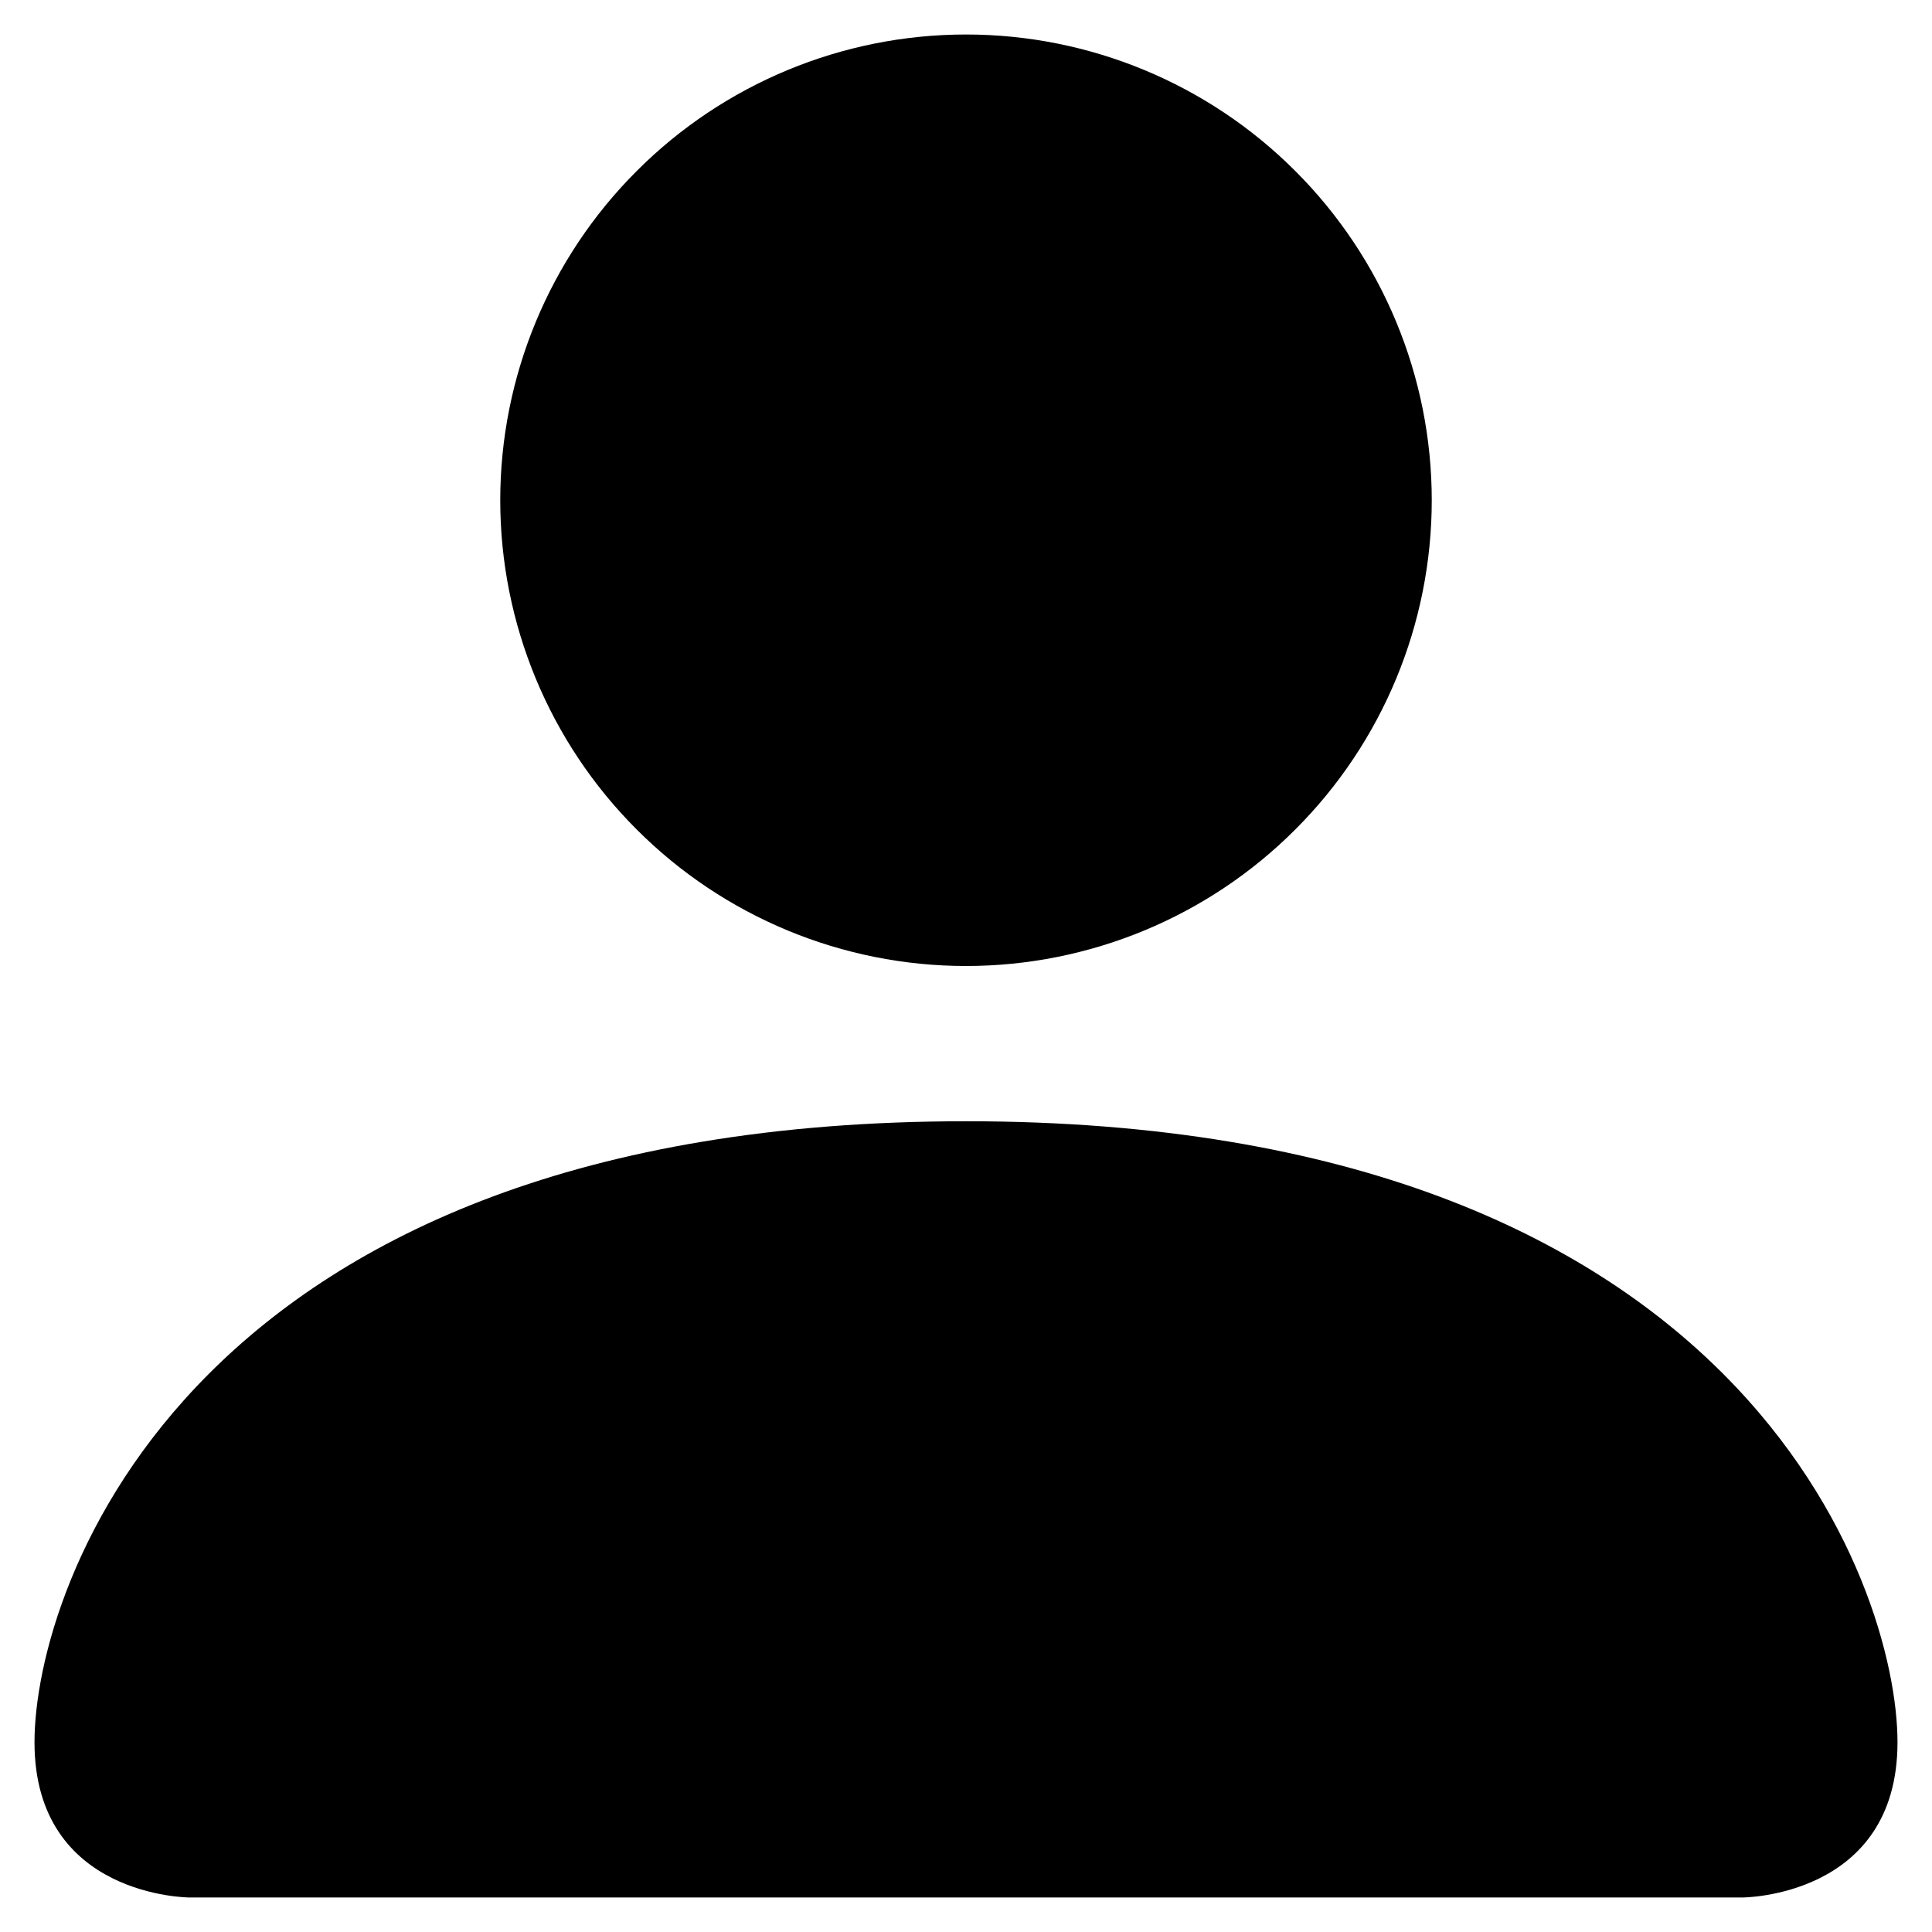
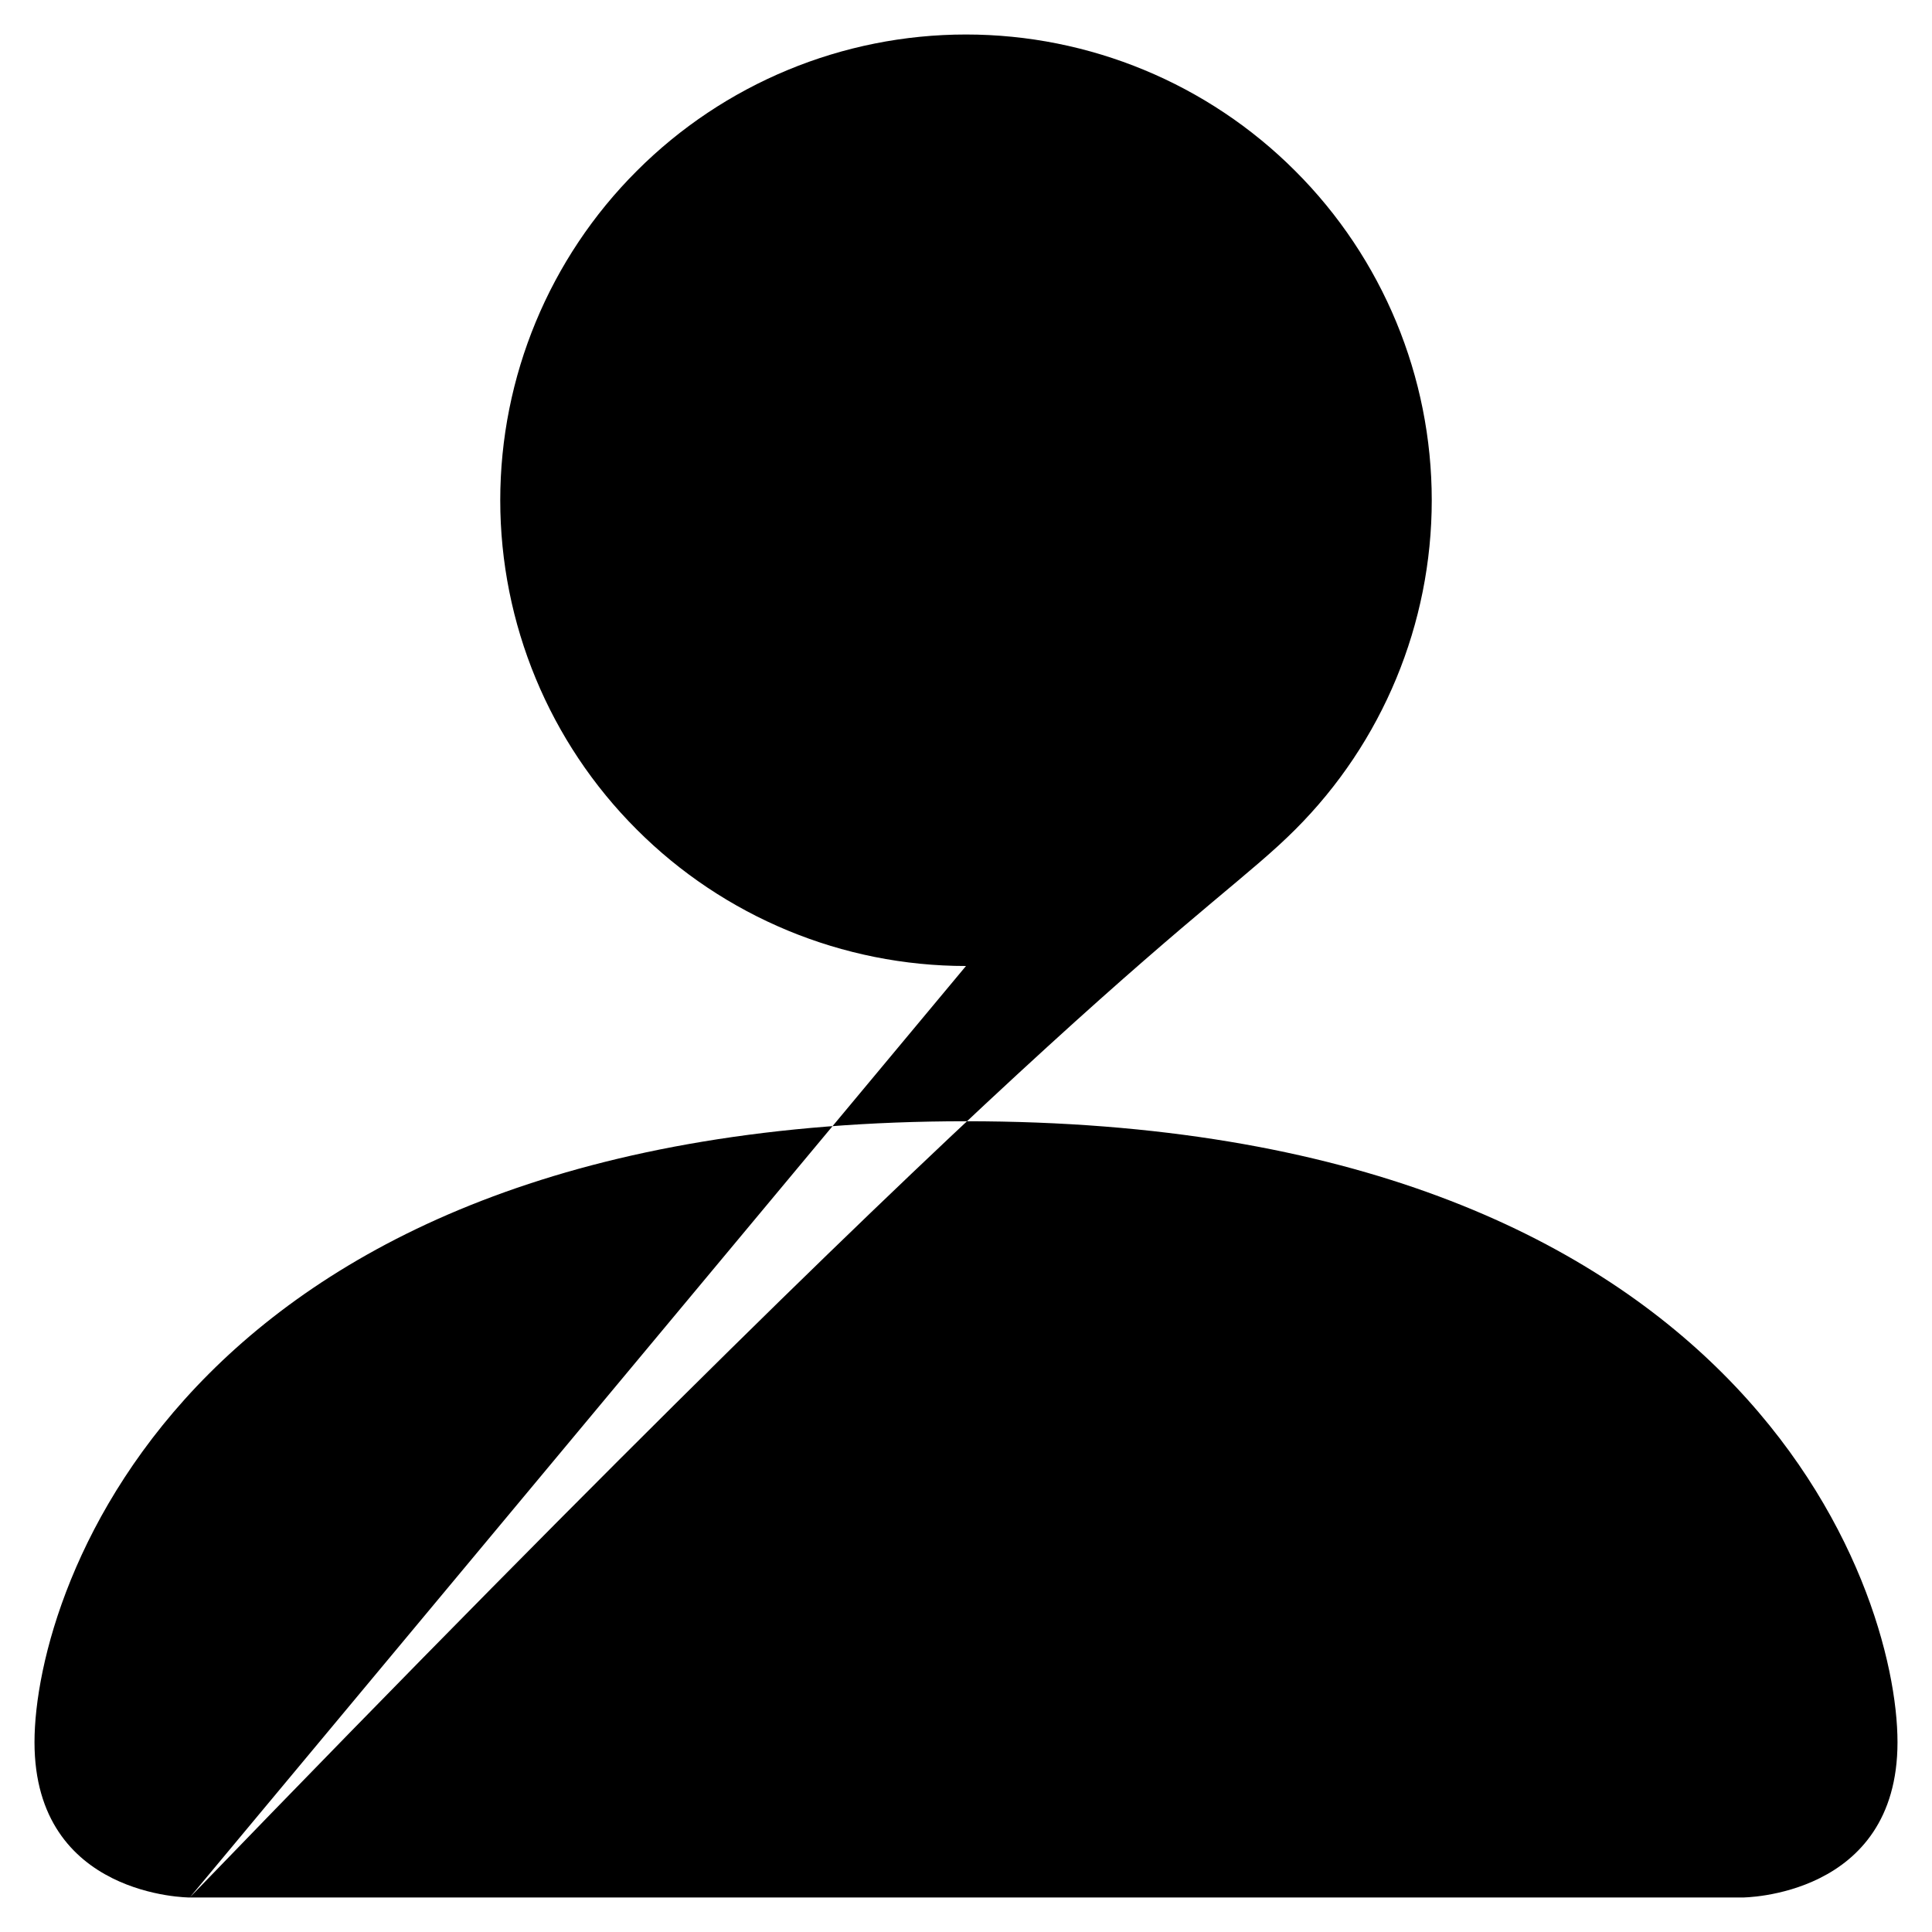
<svg xmlns="http://www.w3.org/2000/svg" width="14" height="14" viewBox="0 0 14 14" fill="none">
-   <path d="M1.375 13.75C1.375 13.75 0.25 13.75 0.25 12.625C0.25 11.5 1.375 8.125 7 8.125C12.625 8.125 13.75 11.5 13.75 12.625C13.75 13.75 12.625 13.75 12.625 13.75H1.375ZM7 7C7.895 7 8.754 6.644 9.386 6.011C10.019 5.379 10.375 4.52 10.375 3.625C10.375 2.73 10.019 1.871 9.386 1.239C8.754 0.606 7.895 0.25 7 0.25C6.105 0.25 5.246 0.606 4.614 1.239C3.981 1.871 3.625 2.73 3.625 3.625C3.625 4.52 3.981 5.379 4.614 6.011C5.246 6.644 6.105 7 7 7Z" fill="black" />
+   <path d="M1.375 13.75C1.375 13.75 0.25 13.75 0.25 12.625C0.25 11.5 1.375 8.125 7 8.125C12.625 8.125 13.75 11.5 13.75 12.625C13.75 13.75 12.625 13.75 12.625 13.75H1.375ZC7.895 7 8.754 6.644 9.386 6.011C10.019 5.379 10.375 4.52 10.375 3.625C10.375 2.73 10.019 1.871 9.386 1.239C8.754 0.606 7.895 0.25 7 0.25C6.105 0.25 5.246 0.606 4.614 1.239C3.981 1.871 3.625 2.73 3.625 3.625C3.625 4.52 3.981 5.379 4.614 6.011C5.246 6.644 6.105 7 7 7Z" fill="black" />
</svg>